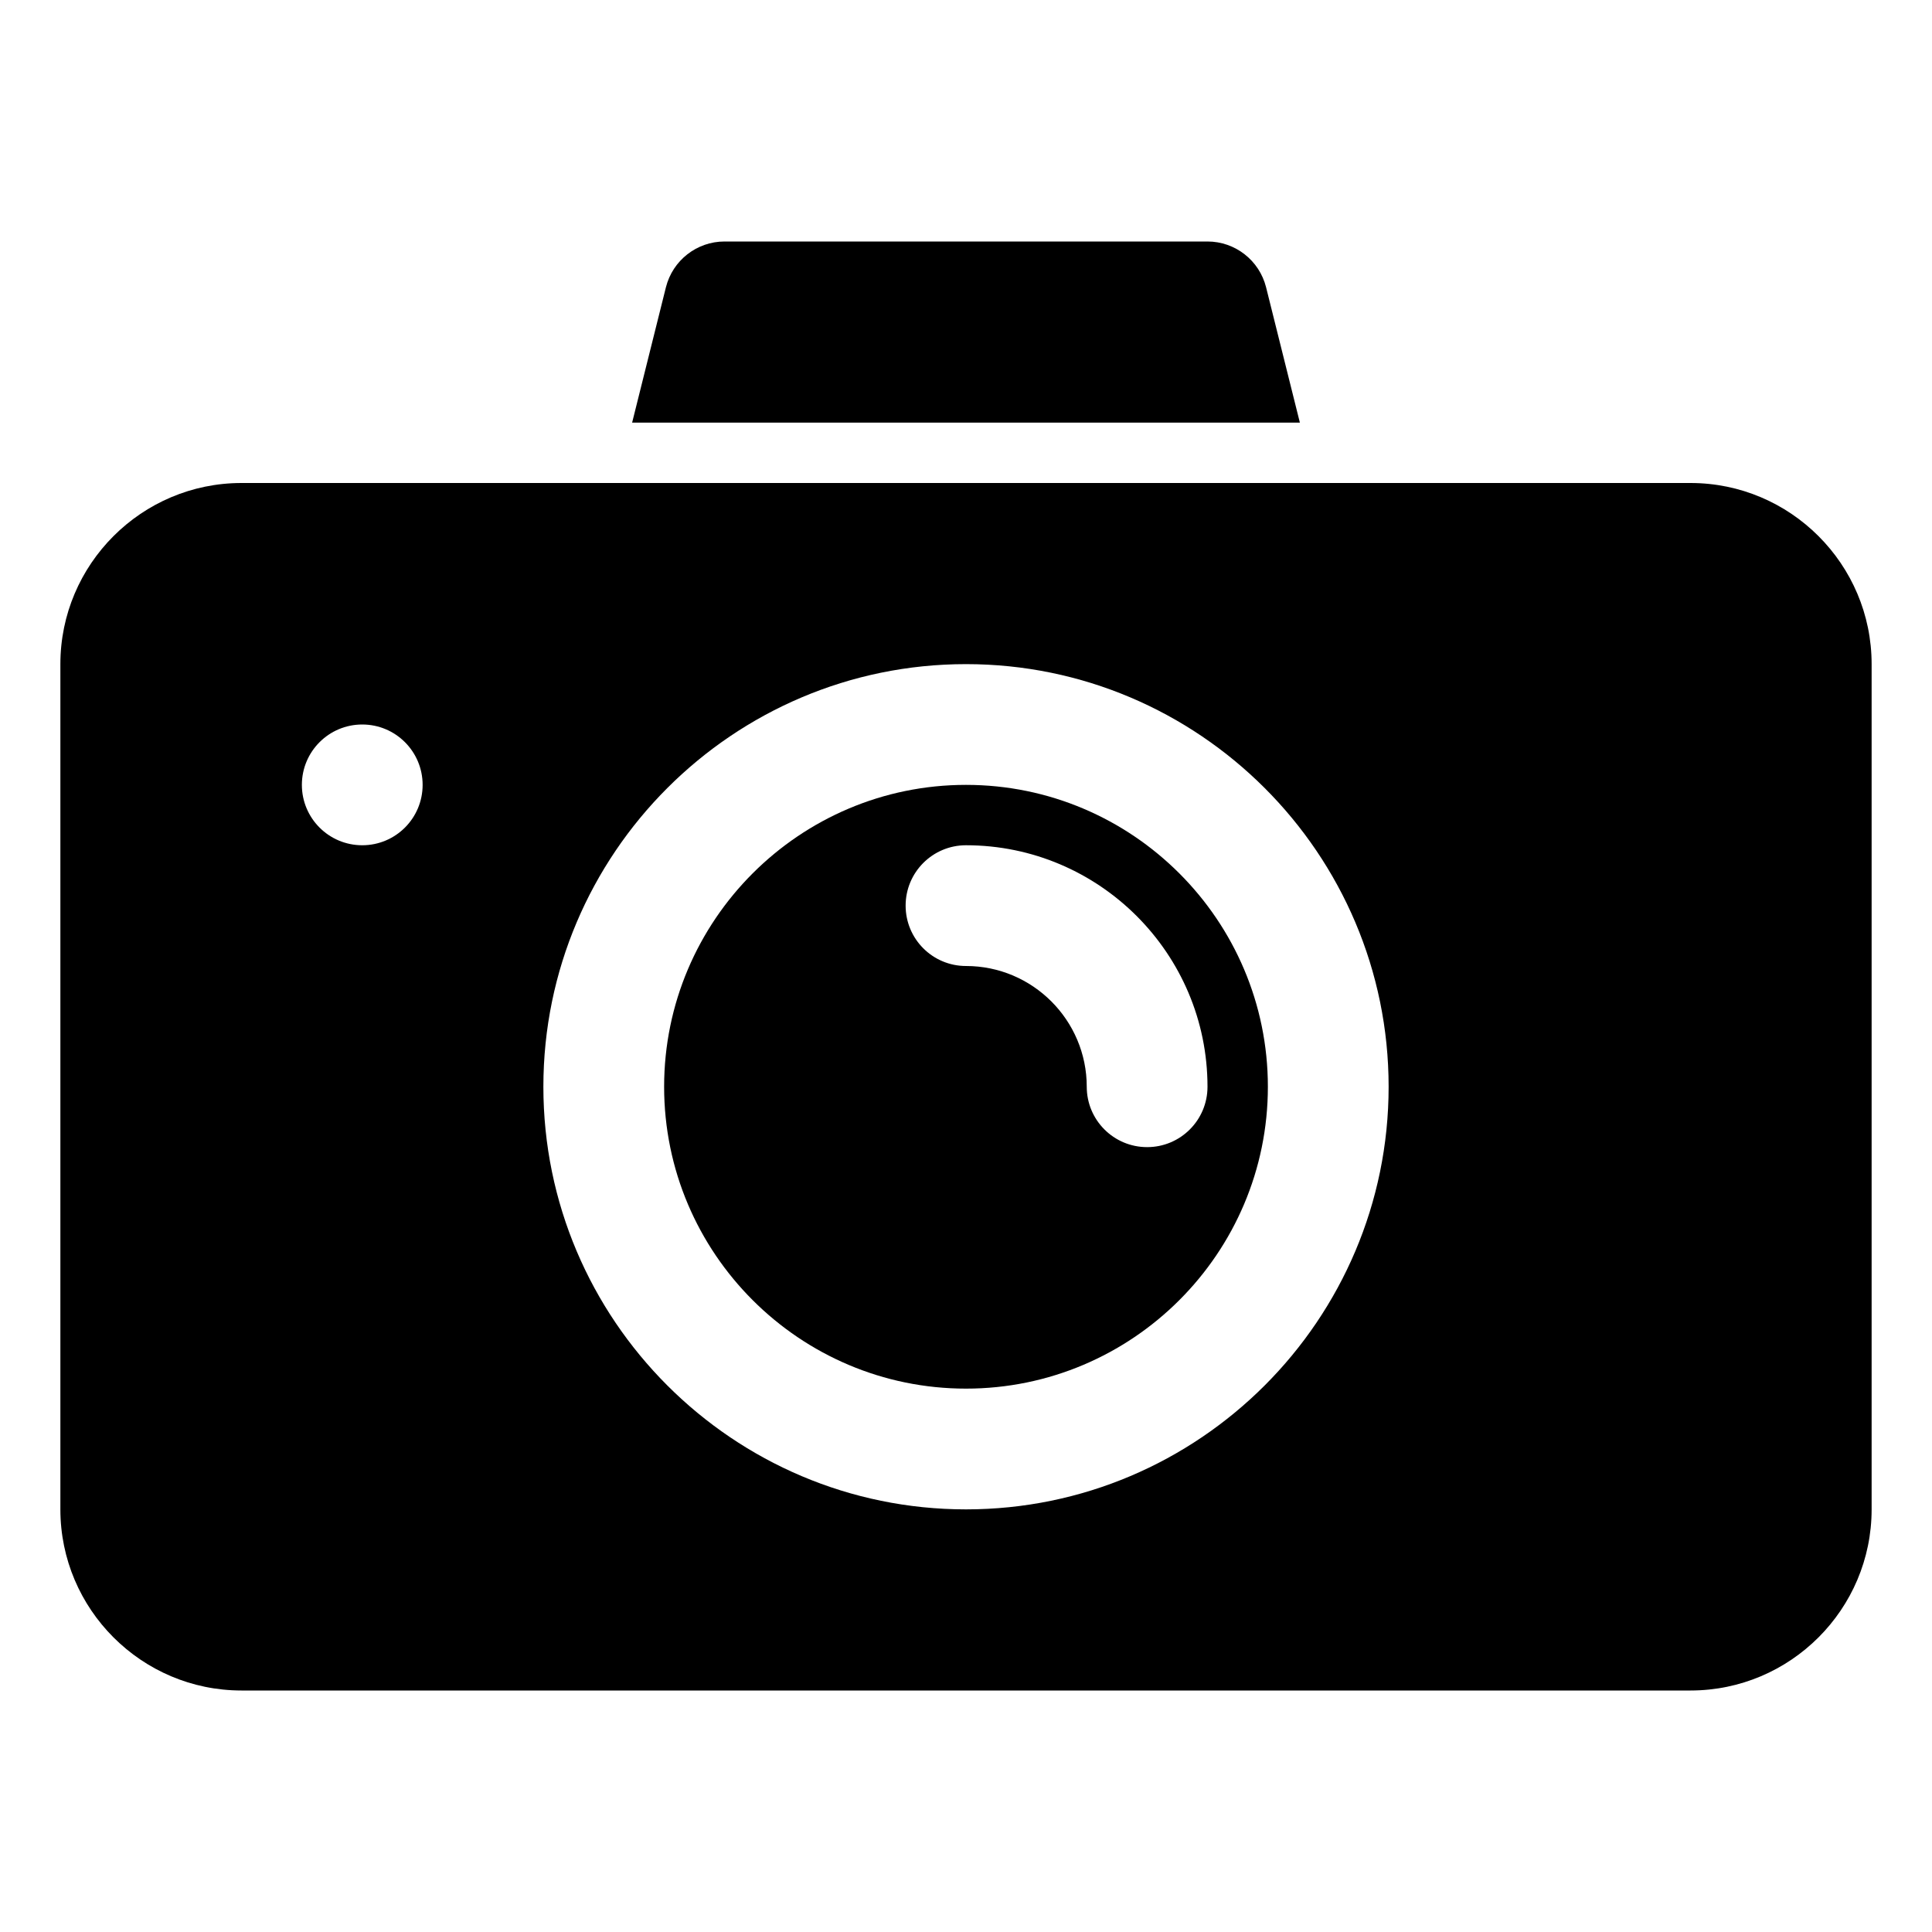
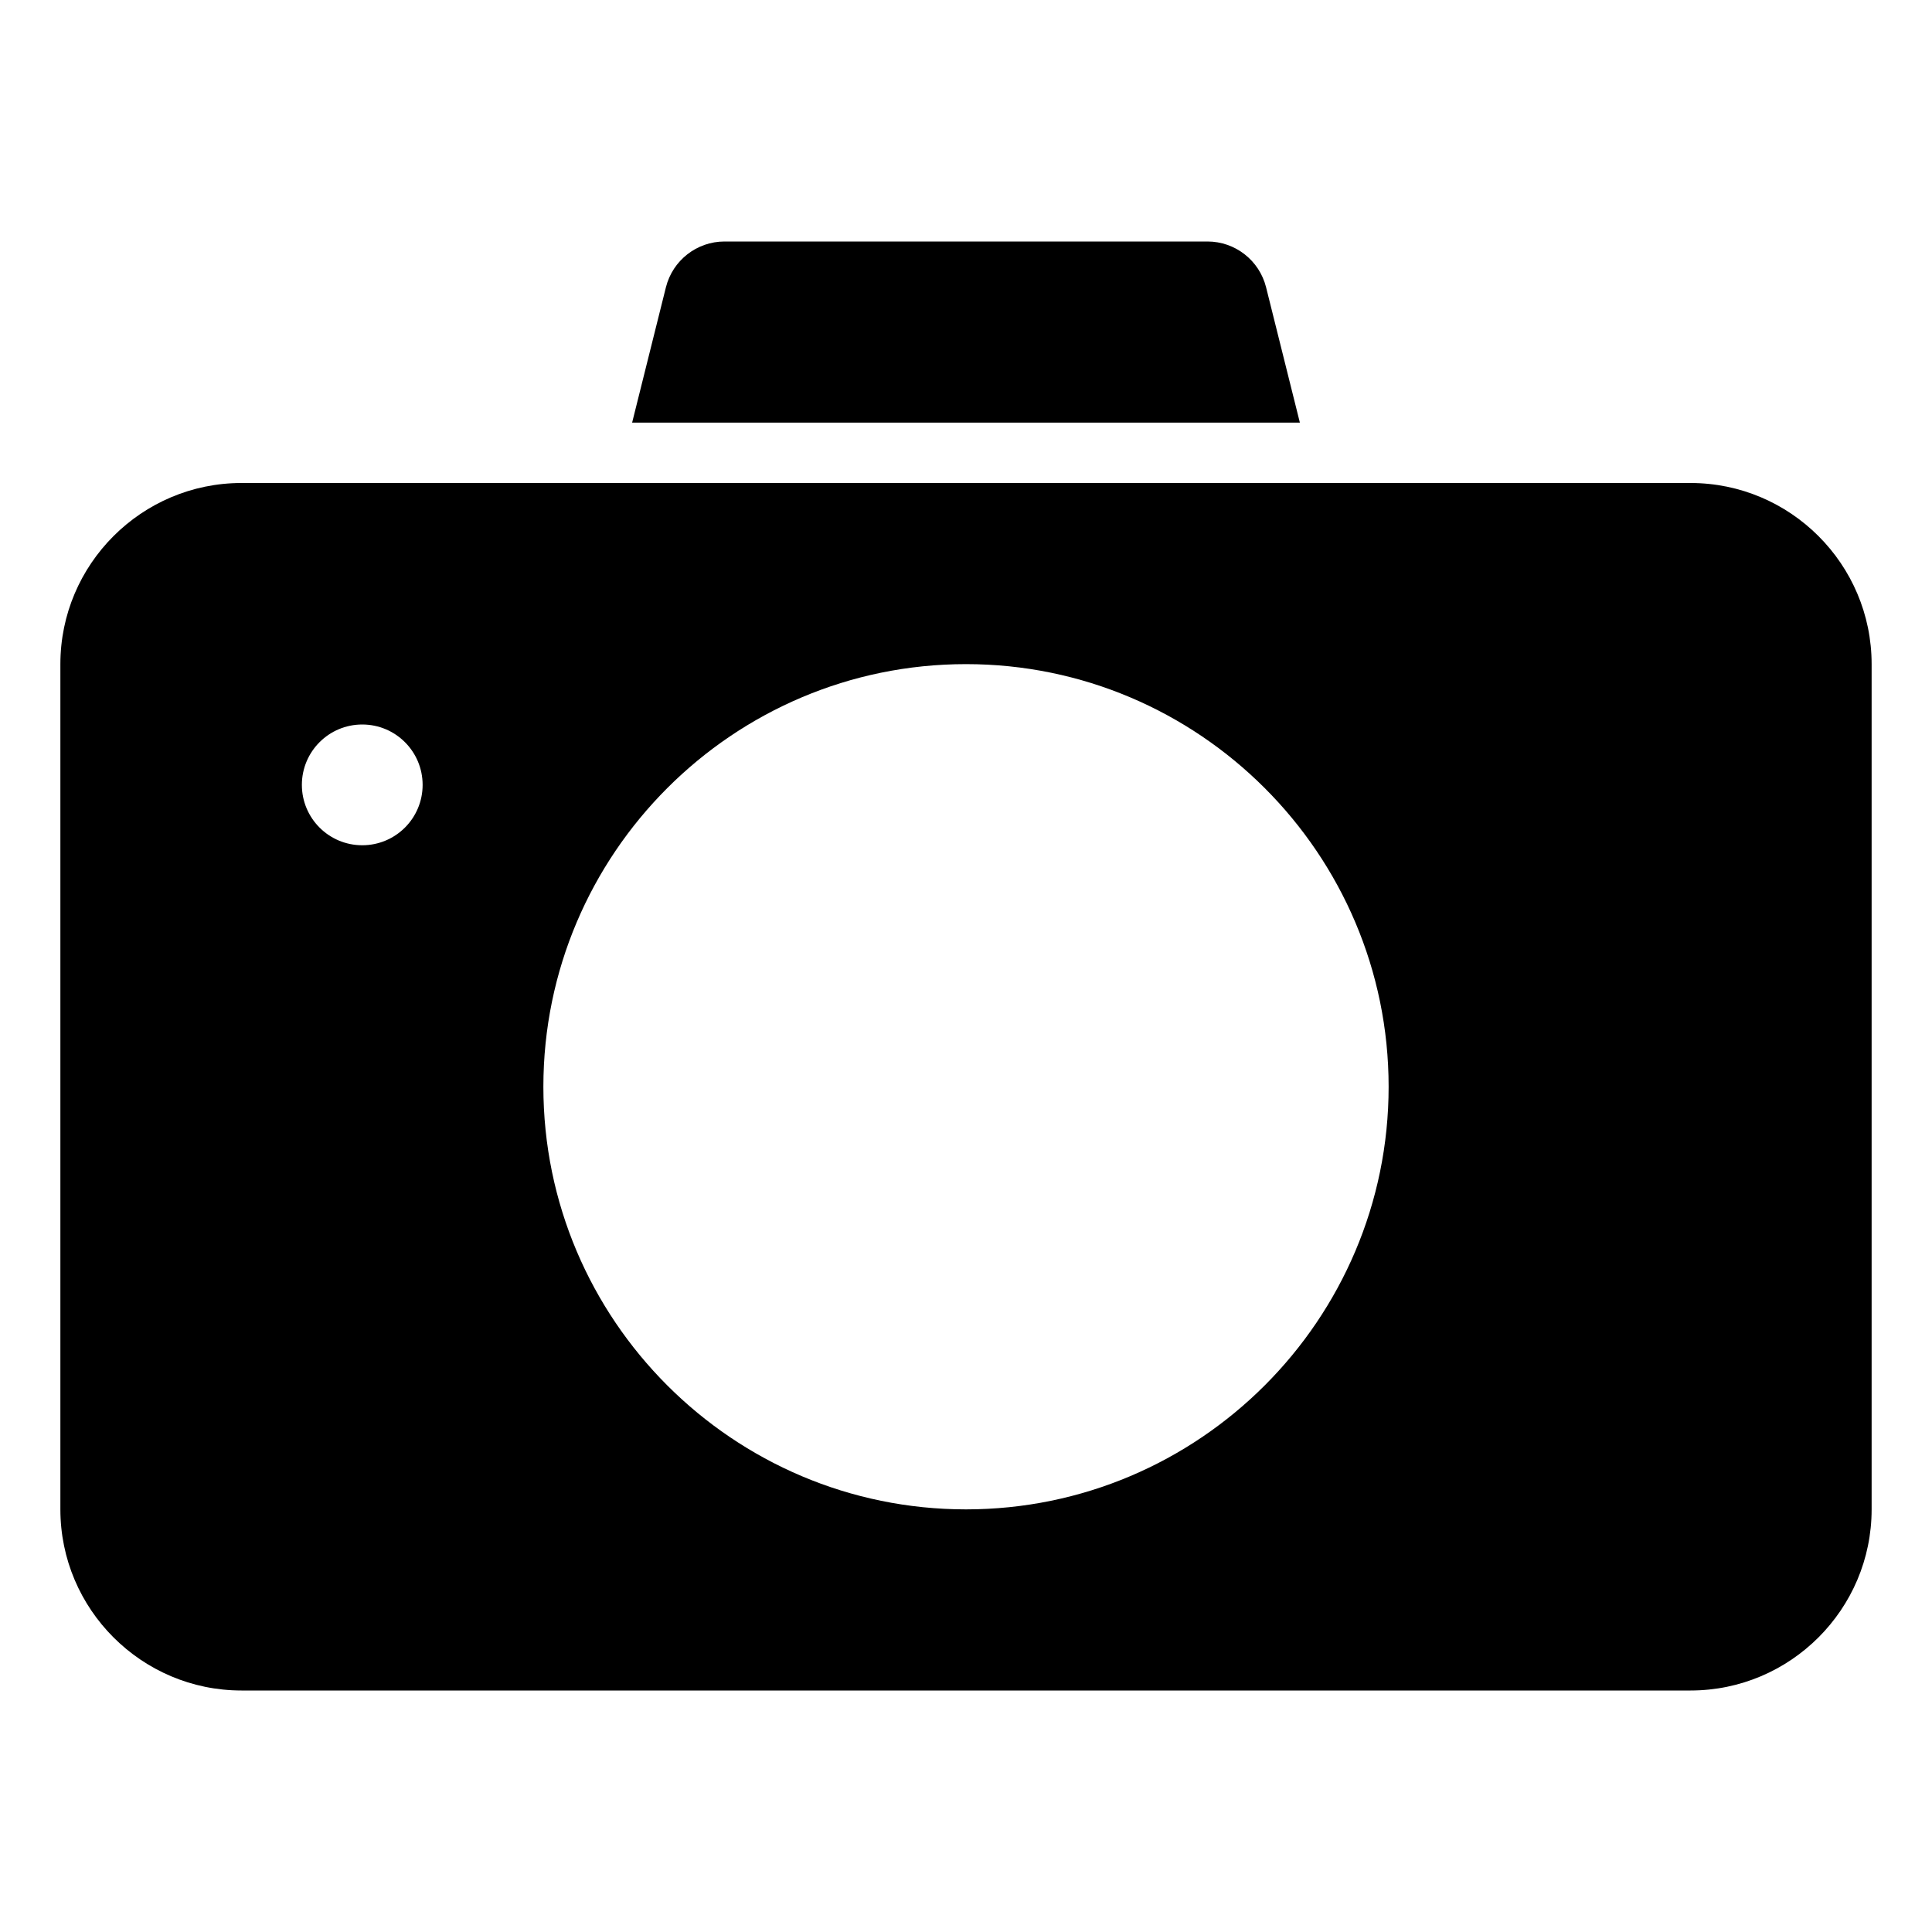
<svg xmlns="http://www.w3.org/2000/svg" width="512" viewBox="0 0 32 32" height="512">
  <g id="_x30_9_camera_photography">
    <g>
-       <path d="m16 13c-2.757 0-5 2.243-5 5s2.243 5 5 5 5-2.243 5-5-2.243-5-5-5zm3 6c-.553 0-1-.448-1-1 0-1.103-.897-2-2-2-.553 0-1-.448-1-1s.447-1 1-1c2.206 0 4 1.794 4 4 0 .552-.447 1-1 1z" />
      <g>
        <path d="m21.53 7-.56-2.243c-.112-.444-.511-.757-.97-.757h-8c-.459 0-.858.313-.97.757l-.56 2.243z" />
        <path d="m28 8h-6.22-11.56-6.22c-1.654 0-3 1.346-3 3v14c0 1.654 1.346 3 3 3h24c1.654 0 3-1.346 3-3v-14c0-1.654-1.346-3-3-3zm-22 6c-.553 0-1-.448-1-1s.447-1 1-1 1 .448 1 1-.447 1-1 1zm10 11c-3.859 0-7-3.14-7-7s3.141-7 7-7 7 3.14 7 7-3.141 7-7 7z" />
      </g>
    </g>
  </g>
</svg>